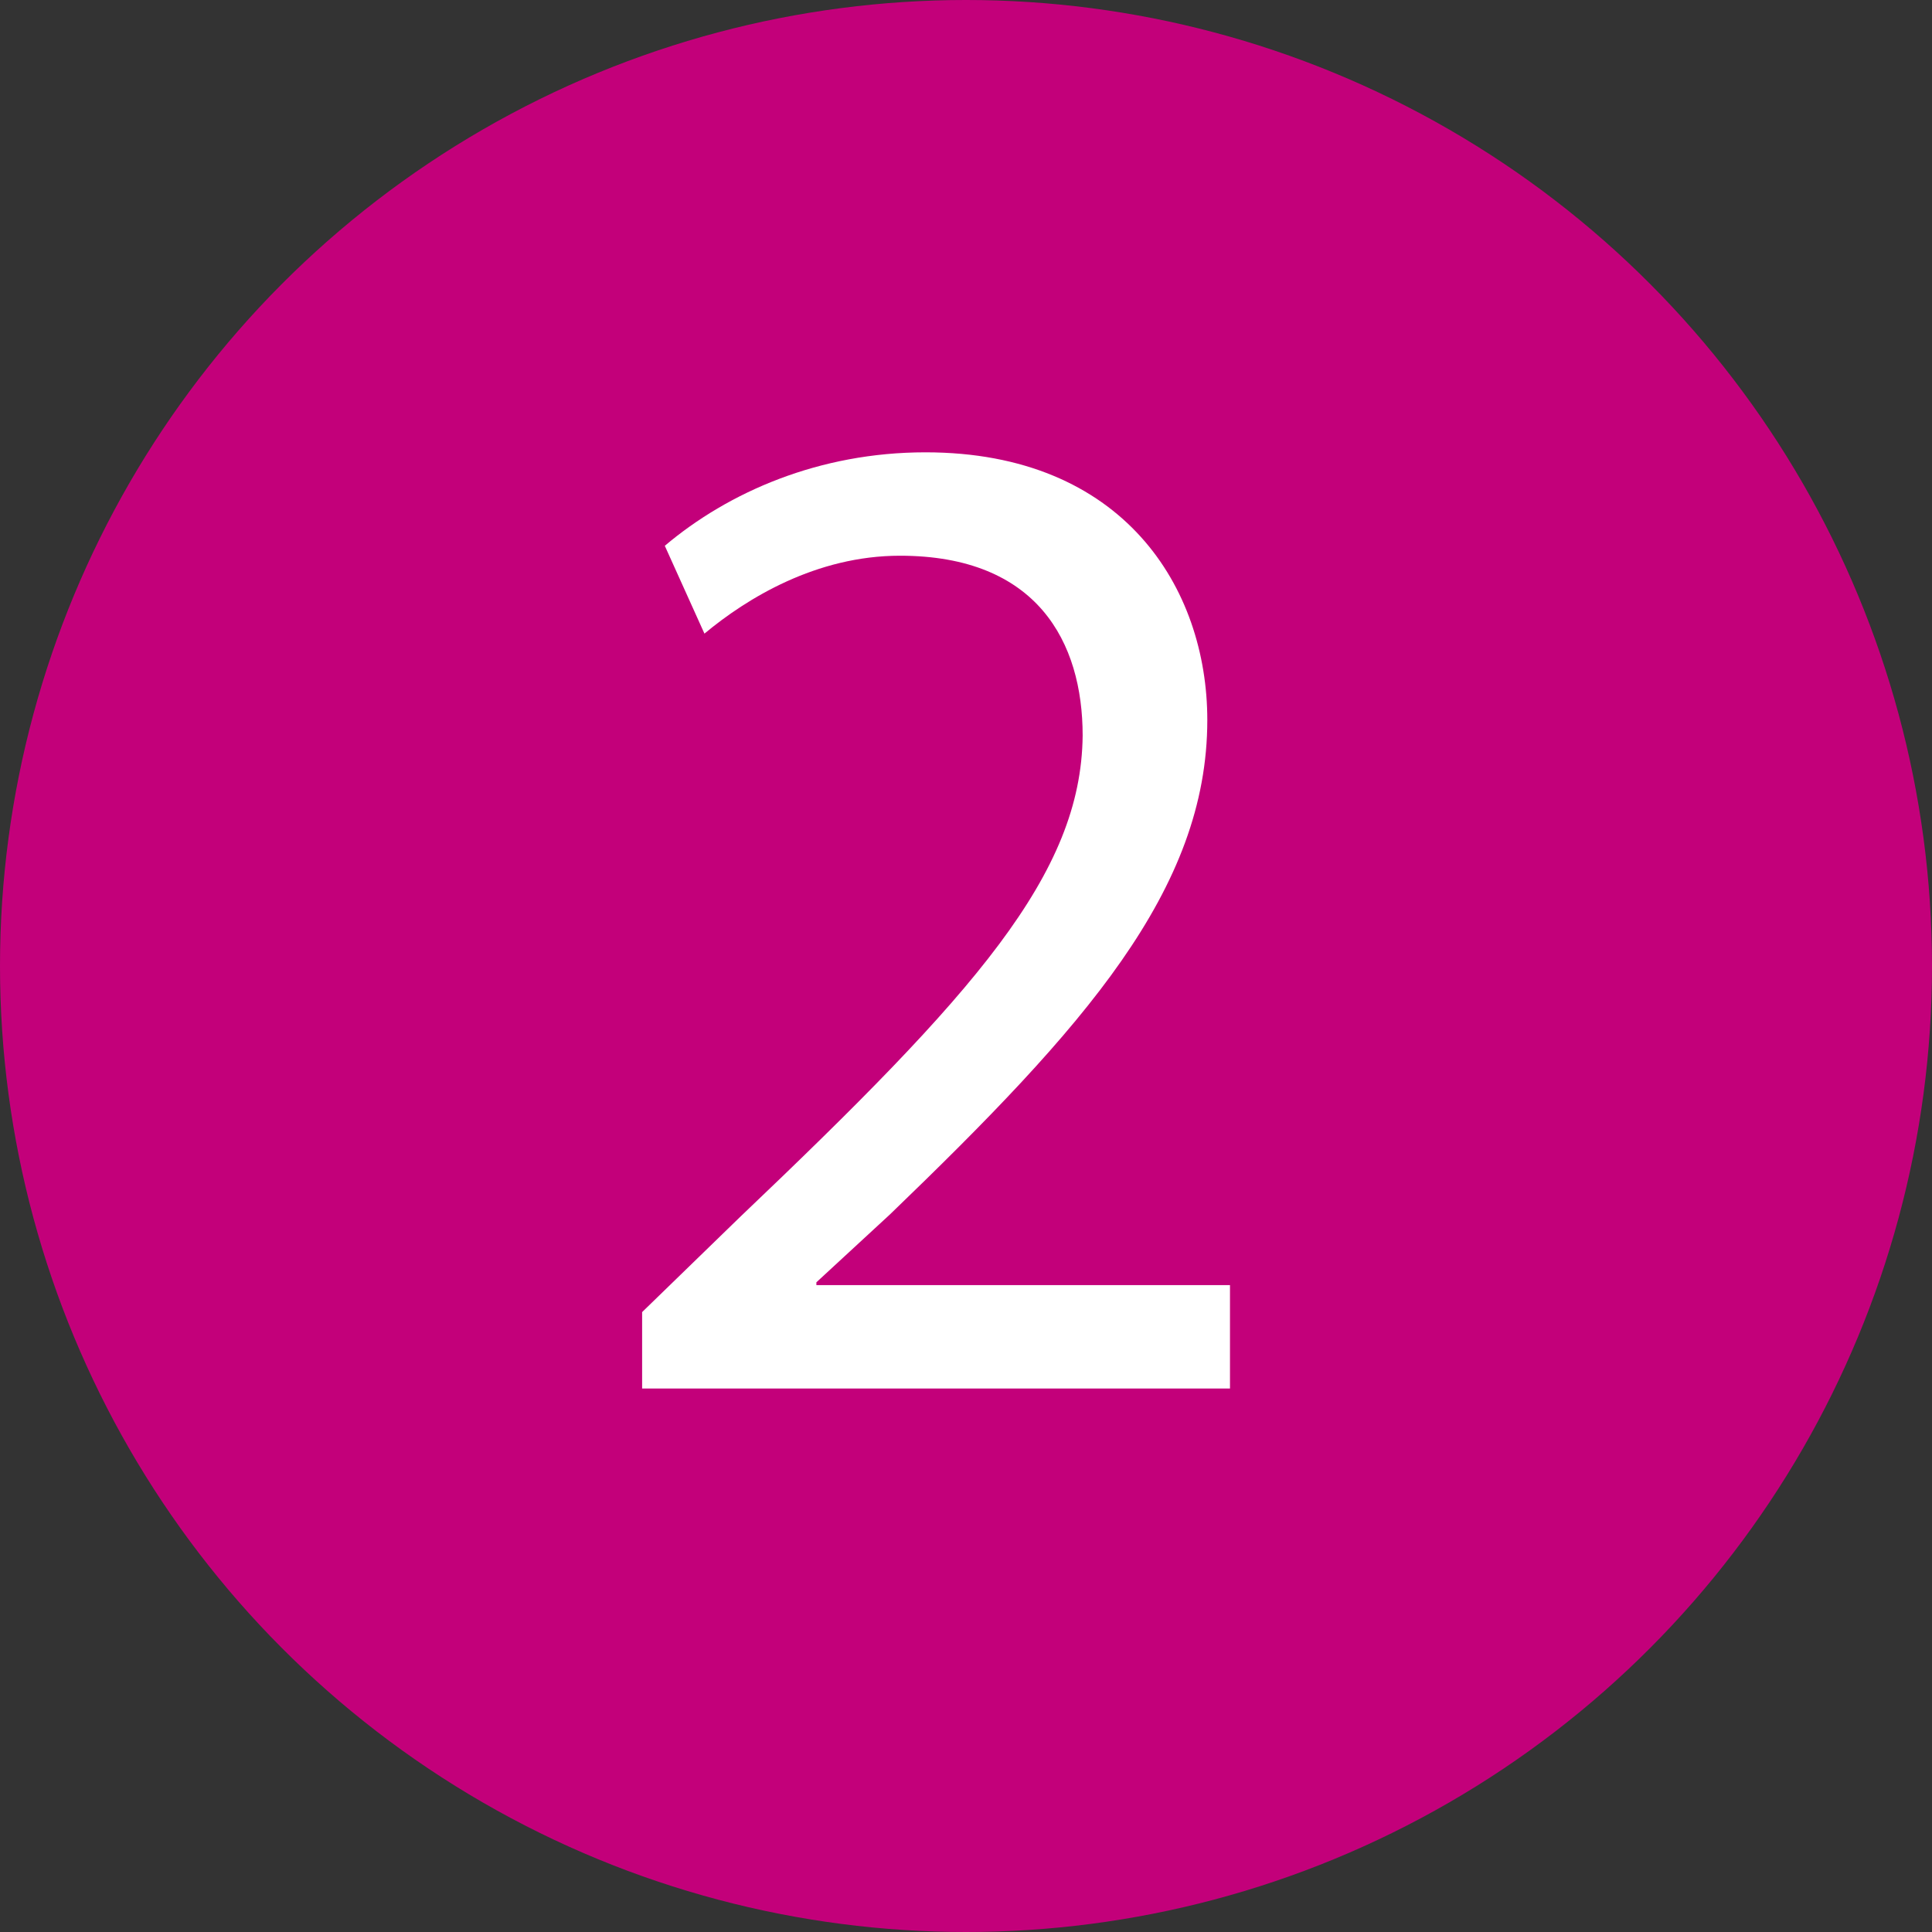
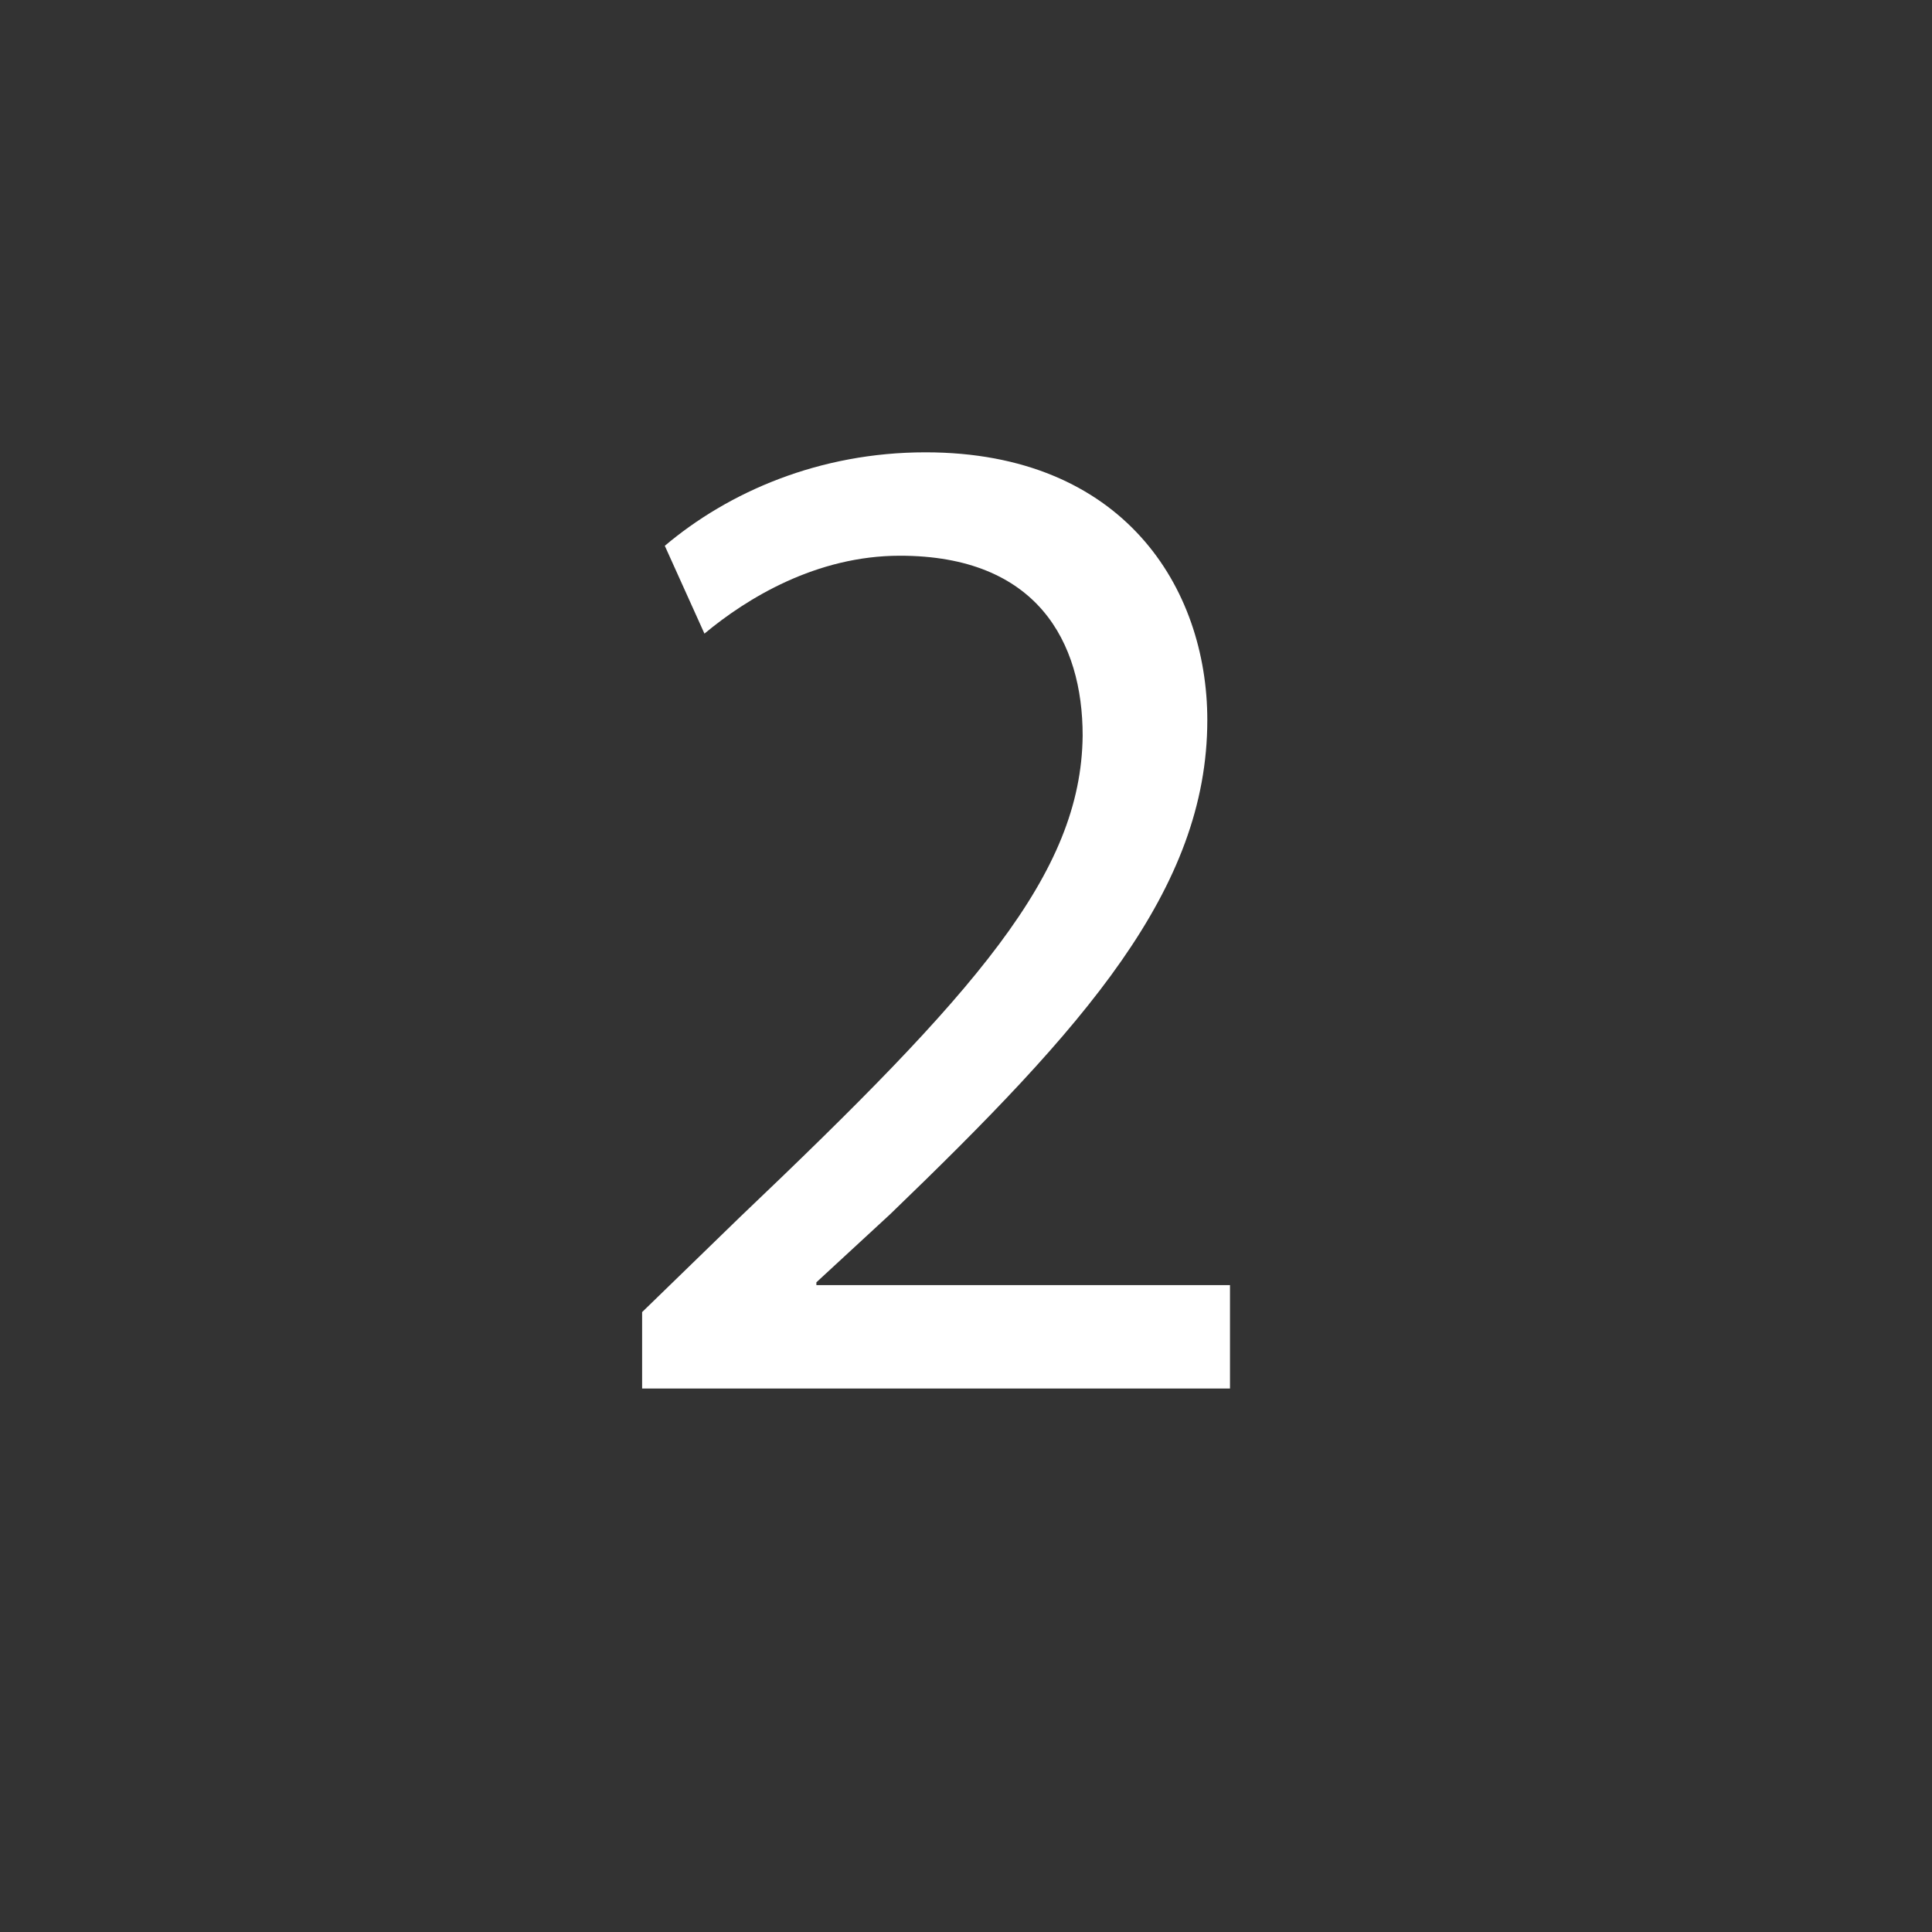
<svg xmlns="http://www.w3.org/2000/svg" version="1.0" id="Ebene_1" x="0px" y="0px" viewBox="0 0 500 500" style="enable-background:new 0 0 500 500;" xml:space="preserve">
  <rect x="0" y="0" width="500" height="500" fill="#333333" stroke="none" />
  <style type="text/css">
	.st0{fill:#C3007A;}
	.st1{fill:#FFFFFF;}
</style>
  <g>
-     <circle class="st0" cx="250" cy="250" r="250" />
-   </g>
+     </g>
  <g>
    <path class="st1" d="M166.18,359.36v-19.79L191.48,315c60.85-57.92,88.34-88.71,88.71-124.63c0-24.19-11.73-46.55-47.29-46.55   c-21.63,0-39.59,11-50.59,20.16l-10.26-22.73c16.5-13.93,39.96-24.19,67.45-24.19c51.32,0,72.95,35.19,72.95,69.28   c0,43.99-31.89,79.54-82.11,127.93l-19.06,17.59v0.73h107.04v26.76H166.18z" />
  </g>
  <g>
</g>
  <g>
</g>
  <g>
</g>
  <g>
</g>
  <g>
</g>
  <g>
</g>
  <g>
</g>
  <g>
</g>
  <g>
</g>
  <g>
</g>
  <g>
</g>
  <g>
</g>
  <g>
</g>
  <g>
</g>
  <g>
</g>
</svg>